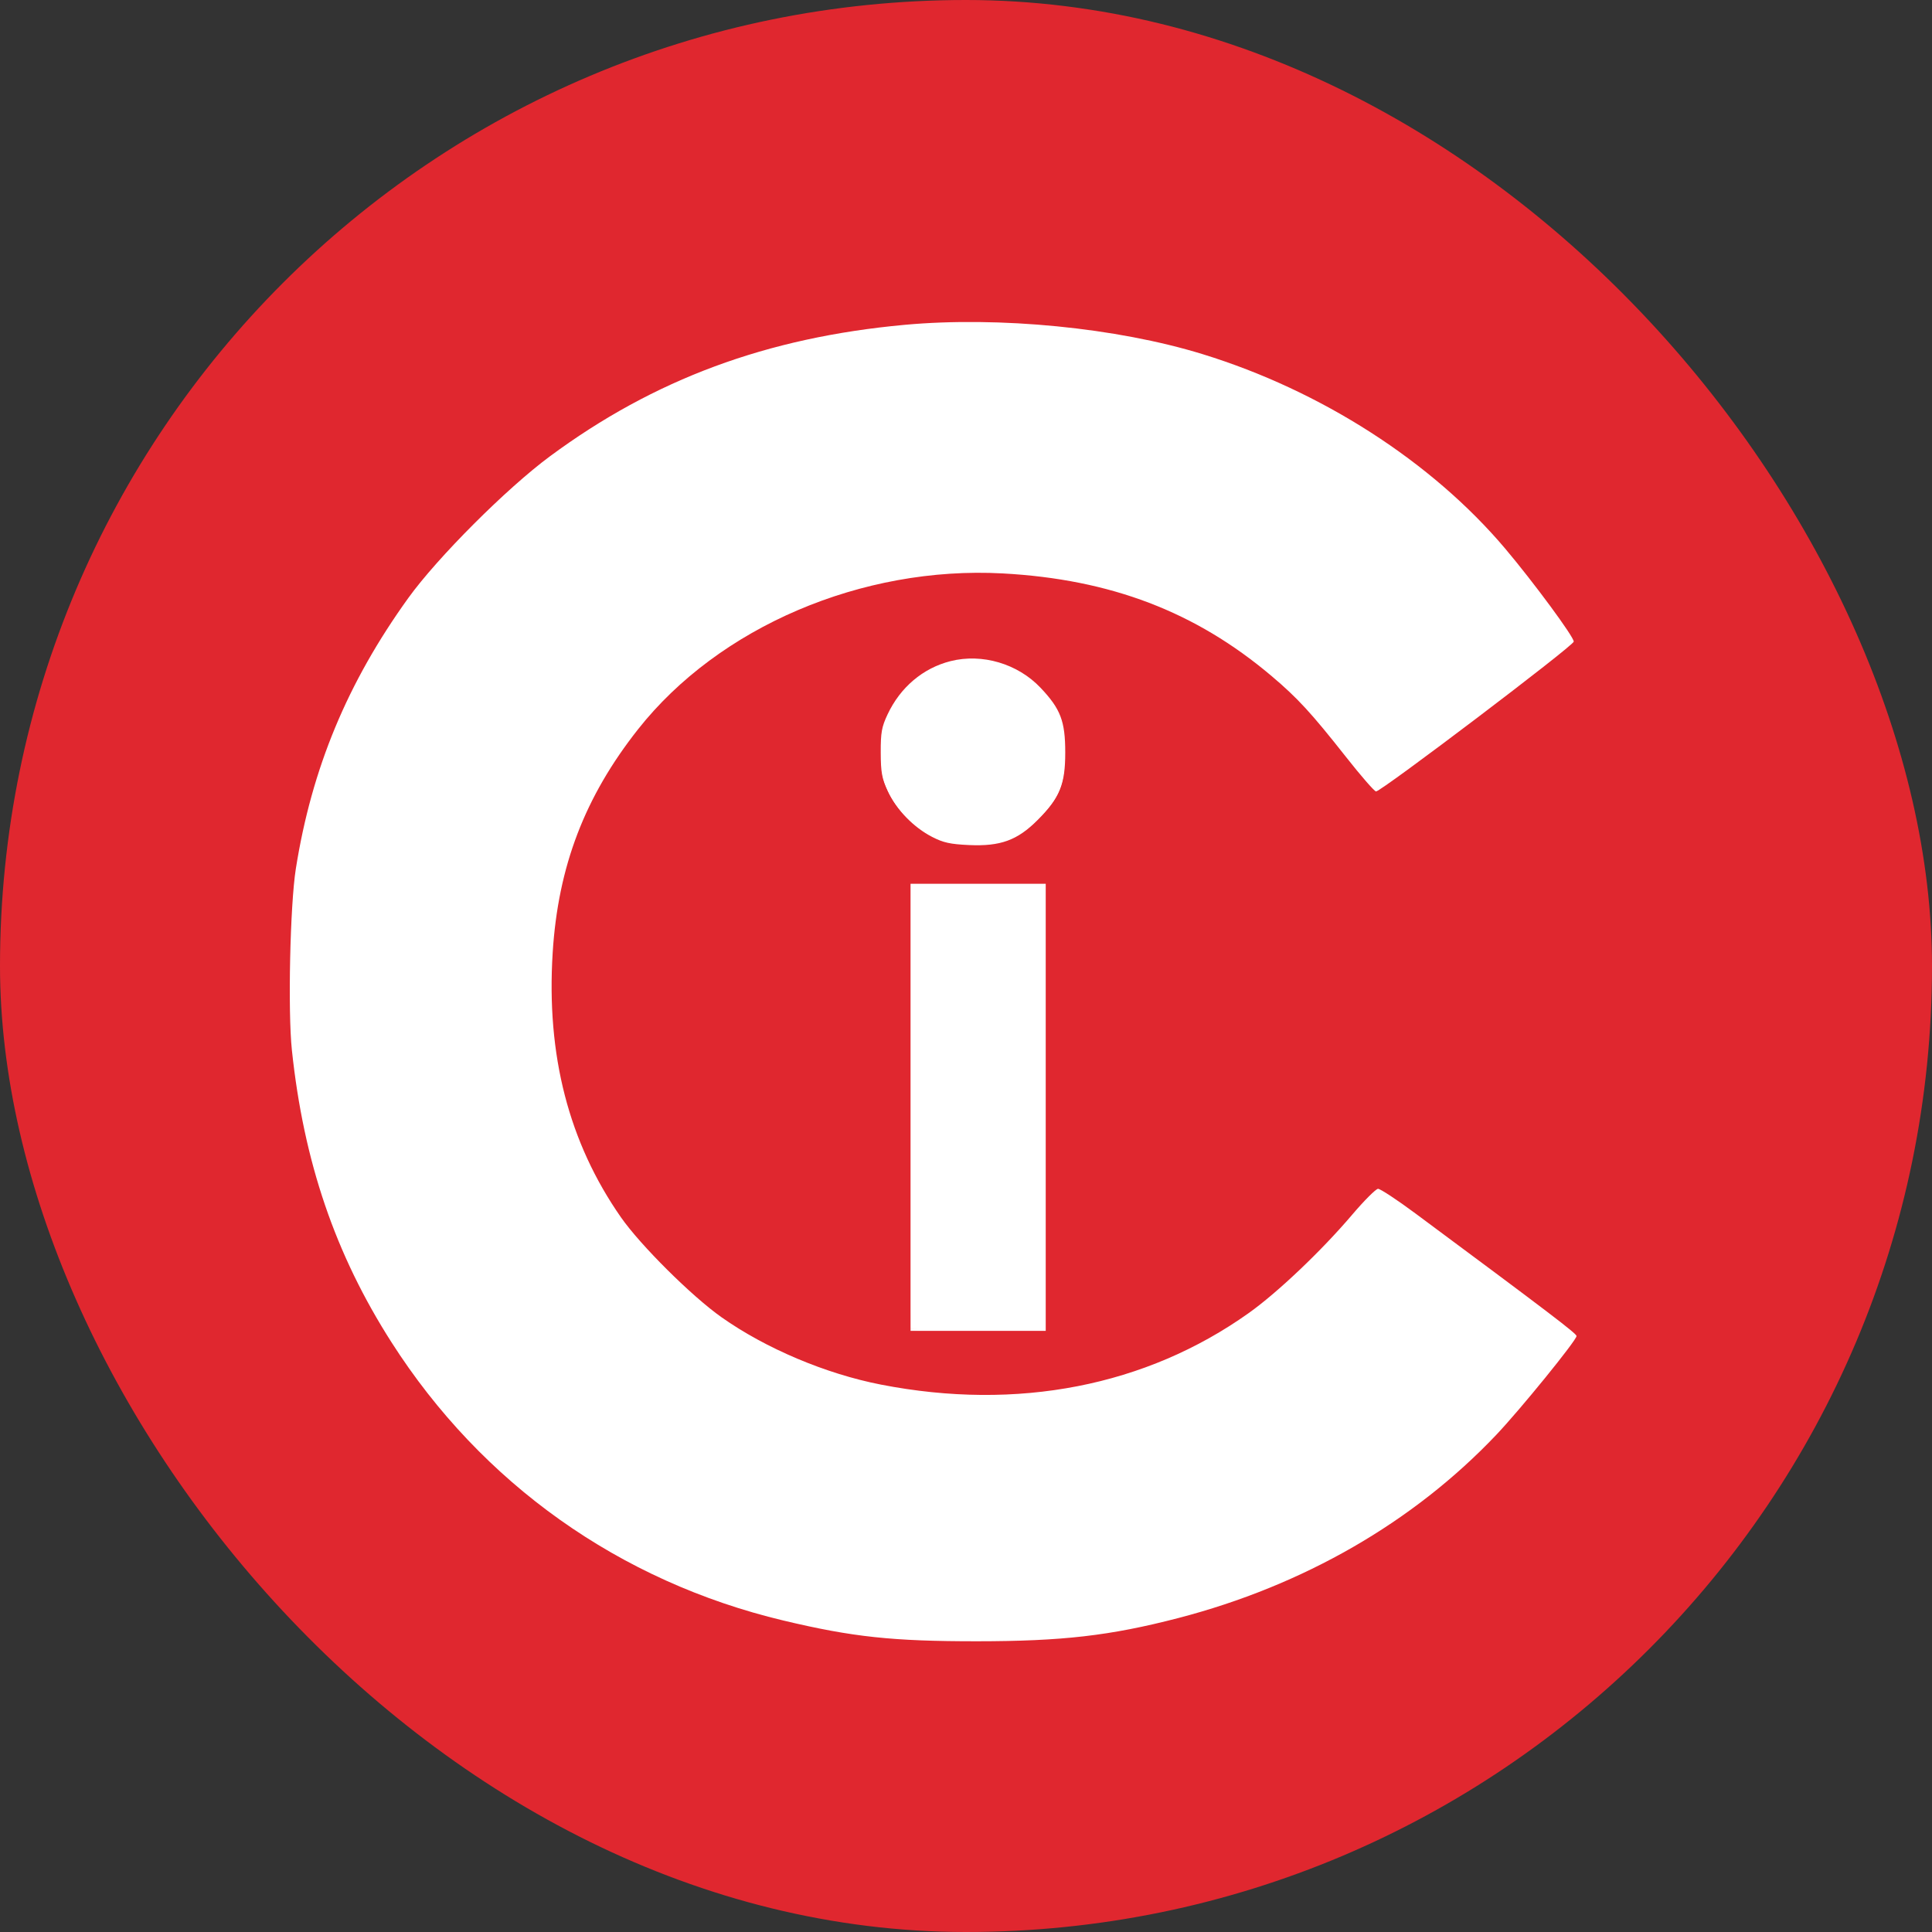
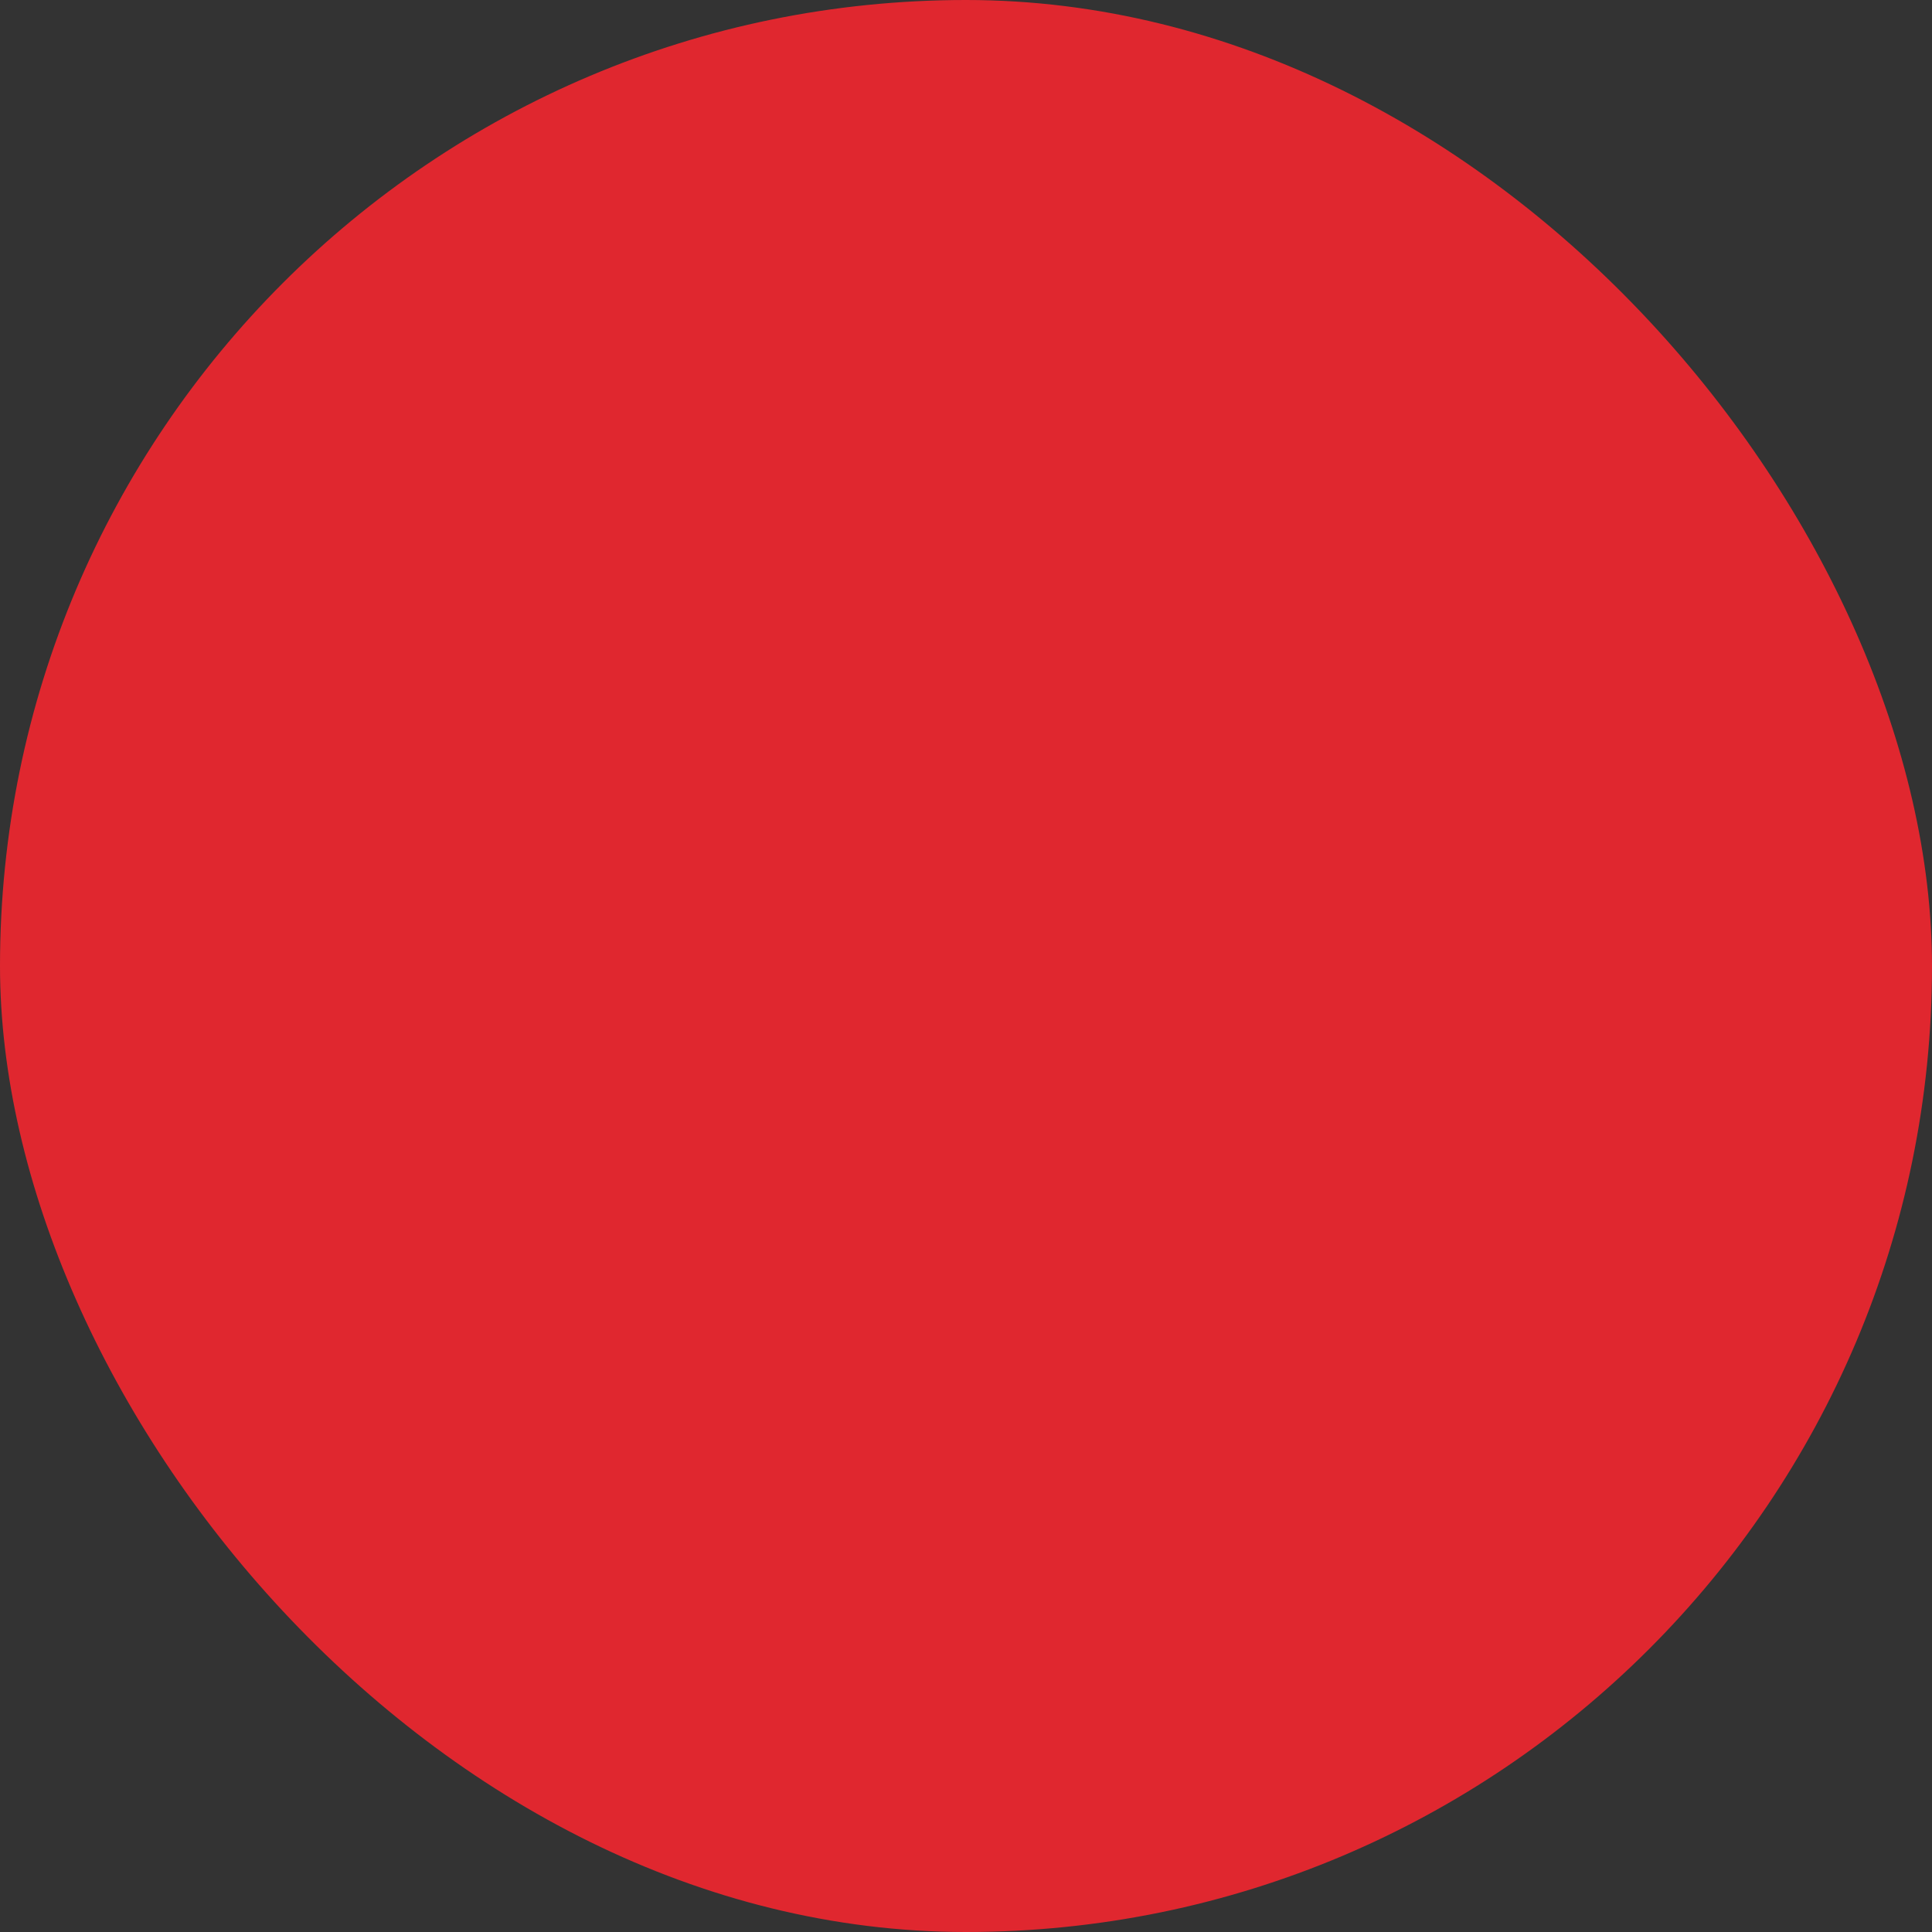
<svg xmlns="http://www.w3.org/2000/svg" width="60" height="60" viewBox="0 0 60 60" fill="none">
  <rect x="0" y="0" width="60" height="60" fill="#333333" stroke="none" />
  <g clip-path="url(#clip0_275_844)">
    <rect width="60" height="60" rx="30" fill="#E0272F" />
-     <path fill-rule="evenodd" clip-rule="evenodd" d="M28.094 10.088C23.814 10.481 20.317 11.777 17.08 14.17C15.735 15.164 13.586 17.314 12.68 18.572C10.788 21.199 9.681 23.863 9.187 26.982C9.009 28.108 8.937 31.41 9.065 32.614C9.432 36.083 10.411 38.952 12.157 41.684C14.964 46.076 19.244 49.114 24.329 50.327C26.476 50.839 27.723 50.972 30.337 50.971C32.992 50.97 34.475 50.799 36.585 50.252C40.478 49.241 43.892 47.275 46.468 44.56C47.215 43.773 48.961 41.624 48.961 41.491C48.961 41.414 48.048 40.72 43.958 37.685C43.387 37.261 42.864 36.917 42.796 36.92C42.728 36.923 42.366 37.285 41.992 37.725C41.042 38.843 39.676 40.141 38.782 40.777C35.588 43.049 31.595 43.826 27.358 43C25.645 42.666 23.785 41.88 22.407 40.908C21.485 40.258 19.888 38.671 19.285 37.806C17.663 35.481 16.964 32.77 17.164 29.586C17.331 26.91 18.161 24.742 19.818 22.645C22.327 19.47 26.769 17.572 31.138 17.808C34.487 17.99 37.126 18.996 39.488 20.993C40.302 21.682 40.719 22.135 41.8 23.506C42.265 24.097 42.685 24.579 42.734 24.579C42.898 24.579 48.868 20.055 48.874 19.926C48.881 19.782 47.633 18.09 46.745 17.037C44.466 14.34 41.028 12.13 37.346 10.998C34.679 10.177 31.032 9.819 28.094 10.088ZM29.526 20.603C28.674 20.819 27.977 21.409 27.584 22.247C27.404 22.63 27.373 22.804 27.375 23.418C27.376 24.027 27.41 24.21 27.589 24.595C27.848 25.154 28.378 25.698 28.948 25.991C29.296 26.17 29.509 26.217 30.096 26.244C31.07 26.288 31.597 26.096 32.223 25.467C32.9 24.788 33.06 24.395 33.06 23.418C33.06 22.451 32.917 22.076 32.301 21.425C31.598 20.681 30.499 20.356 29.526 20.603ZM71.905 21.8C71.883 21.857 71.875 22.371 71.887 22.941L71.91 23.979L73.532 24L75.154 24.022V22.859V21.696H73.549C72.305 21.696 71.936 21.719 71.905 21.8ZM28.294 34.352V41.24H30.377H32.459V34.352V27.463H30.377H28.294V34.352Z" fill="white" />
    <mask id="mask0_275_844" style="mask-type:alpha" maskUnits="userSpaceOnUse" x="24" y="19" width="12" height="24">
-       <rect x="24.833" y="19.355" width="10.971" height="23.405" rx="5.485" fill="#D9D9D9" />
-     </mask>
+       </mask>
    <g mask="url(#mask0_275_844)">
-       <path fill-rule="evenodd" clip-rule="evenodd" d="M28.076 9.936C23.763 10.332 20.239 11.637 16.976 14.049C15.621 15.051 13.456 17.218 12.542 18.485C10.635 21.133 9.52 23.819 9.022 26.962C8.842 28.096 8.77 31.424 8.899 32.637C9.269 36.133 10.255 39.025 12.015 41.779C14.844 46.205 19.157 49.267 24.282 50.489C26.446 51.005 27.703 51.139 30.337 51.138C33.013 51.137 34.508 50.965 36.634 50.413C40.558 49.394 43.998 47.413 46.594 44.677C47.347 43.884 49.106 41.718 49.106 41.584C49.106 41.506 48.187 40.807 44.065 37.748C43.489 37.321 42.963 36.974 42.894 36.977C42.825 36.98 42.46 37.345 42.083 37.789C41.126 38.915 39.749 40.223 38.848 40.864C35.629 43.154 31.605 43.937 27.335 43.105C25.608 42.769 23.734 41.976 22.345 40.996C21.416 40.341 19.807 38.742 19.199 37.87C17.565 35.528 16.86 32.795 17.061 29.586C17.23 26.889 18.066 24.704 19.736 22.59C22.264 19.391 26.741 17.478 31.144 17.716C34.52 17.899 37.179 18.914 39.559 20.926C40.38 21.62 40.8 22.077 41.889 23.459C42.358 24.054 42.782 24.54 42.831 24.54C42.997 24.54 49.013 19.981 49.019 19.85C49.026 19.705 47.769 18 46.873 16.939C44.577 14.221 41.111 11.994 37.401 10.852C34.713 10.026 31.038 9.665 28.076 9.936ZM29.52 20.532C28.661 20.75 27.959 21.345 27.563 22.189C27.381 22.576 27.35 22.751 27.352 23.369C27.354 23.983 27.387 24.168 27.567 24.556C27.829 25.119 28.363 25.668 28.937 25.963C29.288 26.143 29.503 26.19 30.095 26.217C31.076 26.262 31.607 26.069 32.238 25.435C32.92 24.75 33.082 24.354 33.082 23.369C33.082 22.395 32.938 22.018 32.317 21.361C31.608 20.612 30.501 20.284 29.52 20.532ZM67.109 23.669V25.708L66.743 25.291C66.252 24.729 65.715 24.519 64.767 24.521C63.678 24.522 63.055 24.908 62.619 25.851L62.386 26.357V30.595C62.386 35.071 62.395 35.192 62.77 35.963C62.976 36.385 63.436 36.864 63.833 37.069C64.77 37.552 66.19 37.187 66.826 36.301L67.068 35.963L67.109 36.488L67.149 37.013H68.804H70.459V29.343V21.674L68.784 21.652L67.109 21.631V23.669ZM72.23 21.739C72.207 21.797 72.2 22.315 72.212 22.889L72.235 23.935L73.87 23.956L75.504 23.978V22.806V21.634H73.887C72.633 21.634 72.261 21.657 72.23 21.739ZM77.522 23.529V24.863H77.119H76.715V26.074V27.285H77.115H77.516L77.539 31.584L77.563 35.882L77.801 36.312C78.225 37.078 78.85 37.295 80.634 37.295H81.72V36.044V34.792H81.478C81.344 34.792 81.164 34.721 81.074 34.631C80.918 34.474 80.913 34.362 80.913 30.877V27.285H81.276H81.639V26.074V24.863H81.278H80.917L80.895 23.551L80.873 22.239L79.198 22.218L77.522 22.196V23.529ZM51.333 24.55C51.16 24.59 50.892 24.701 50.738 24.797C50.446 24.977 49.907 25.736 49.737 26.205C49.546 26.735 49.432 26.455 49.43 25.448L49.429 24.782H47.855H46.281V30.919V37.056L47.956 37.034L49.631 37.013L49.671 33.178C49.708 29.711 49.725 29.318 49.854 29.082C50.061 28.704 50.412 28.554 51.186 28.512L51.854 28.475L51.832 26.494C51.819 25.257 51.78 24.506 51.73 24.495C51.685 24.485 51.507 24.51 51.333 24.55ZM56.049 24.539C54.53 24.706 53.575 25.305 53.054 26.416L52.779 27.002L52.756 30.756C52.733 34.444 52.736 34.519 52.909 34.994C53.142 35.635 53.379 35.998 53.8 36.358C54.285 36.773 54.856 37.033 55.593 37.174C57.821 37.601 59.76 36.89 60.506 35.374C60.763 34.853 60.772 34.801 60.8 33.644L60.829 32.451H59.166H57.502V33.505C57.502 34.515 57.494 34.566 57.304 34.756C57.158 34.902 57.018 34.954 56.775 34.954C56.532 34.954 56.393 34.902 56.247 34.756C56.05 34.559 56.049 34.547 56.049 32.98V31.402H58.429H60.808L60.83 29.727C60.842 28.806 60.825 27.786 60.791 27.461C60.649 26.072 59.777 25.079 58.376 24.71C57.674 24.525 56.774 24.459 56.049 24.539ZM72.214 30.857L72.235 37.013L73.87 37.034L75.504 37.056V30.879V24.701H73.849H72.193L72.214 30.857ZM56.243 26.97C56.114 27.113 56.085 27.293 56.062 28.1L56.035 29.061H56.769H57.502V28.143C57.502 27.337 57.481 27.2 57.334 27.013C57.196 26.837 57.102 26.8 56.782 26.8C56.493 26.8 56.358 26.843 56.243 26.97ZM65.854 27.241L65.655 27.439V30.829C65.655 33.177 65.683 34.281 65.747 34.42C65.93 34.823 66.479 34.864 66.794 34.499C67.081 34.167 67.109 33.847 67.109 30.877C67.109 27.84 67.084 27.582 66.76 27.224C66.533 26.973 66.114 26.981 65.854 27.241ZM28.278 34.389V41.331H30.377H32.476V34.389V27.446H30.377H28.278V34.389Z" fill="white" />
-     </g>
+       </g>
  </g>
  <defs>
    <clipPath id="clip0_275_844">
      <rect width="60" height="60" rx="30" fill="white" />
    </clipPath>
  </defs>
</svg>